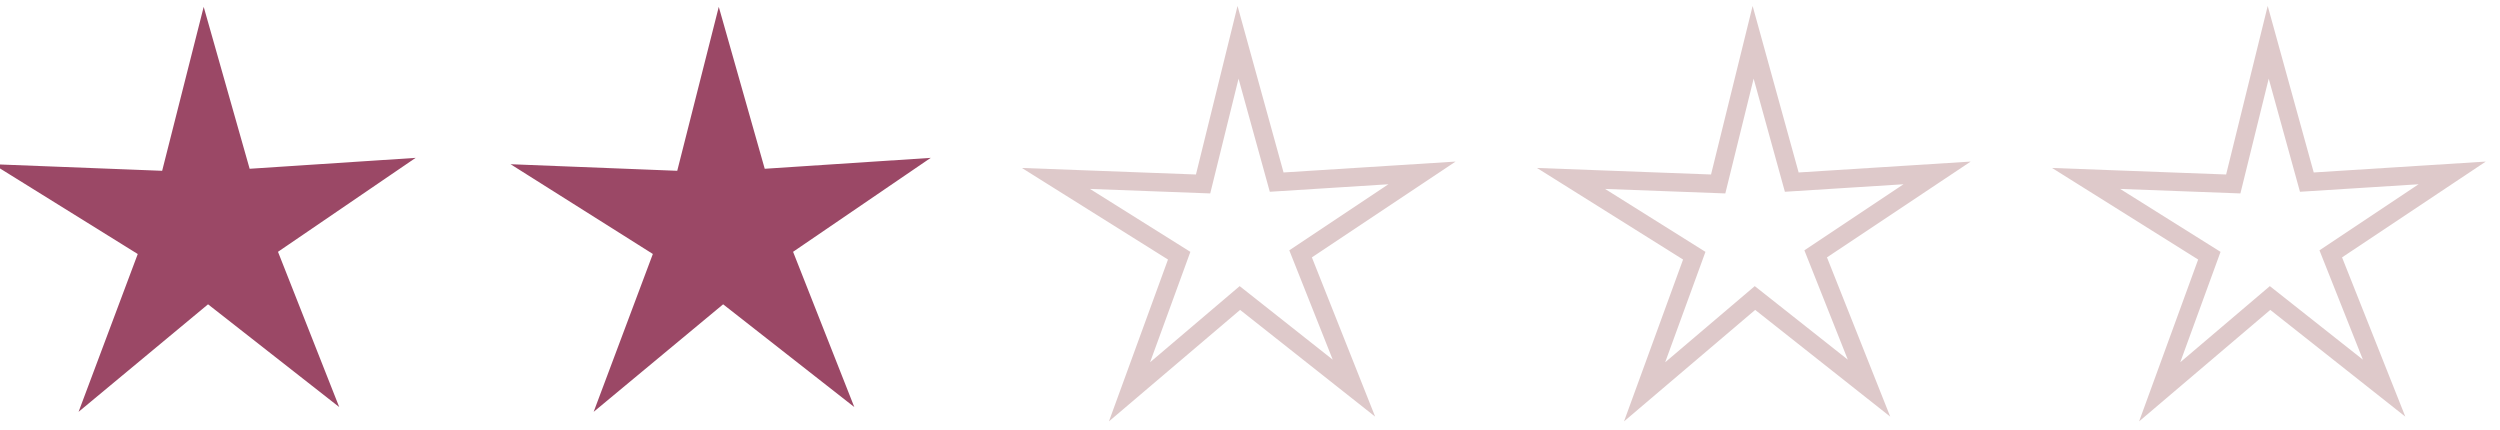
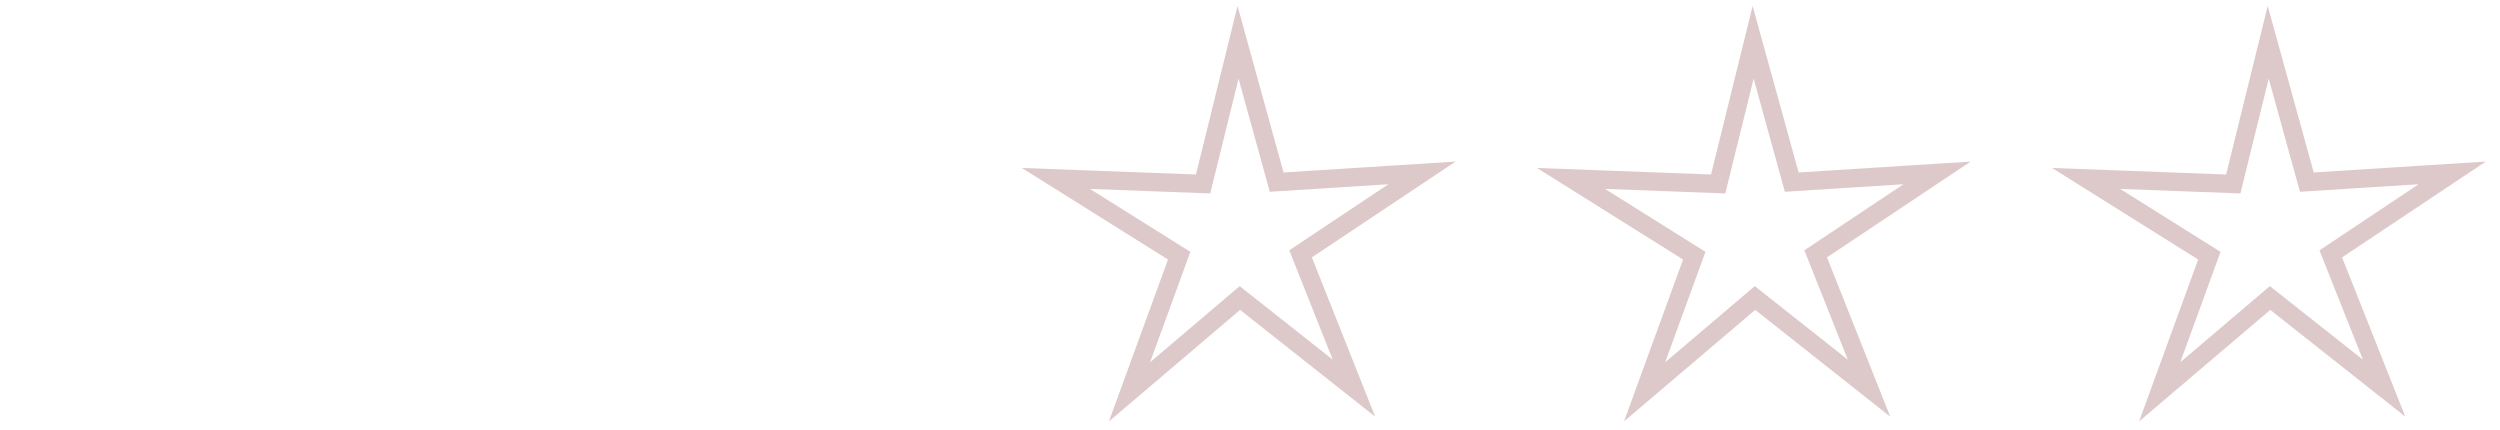
<svg xmlns="http://www.w3.org/2000/svg" viewBox="0 0 135.9 23.4">
-   <path d="M9.2 9.8l1.9-7.5 2.1 7.4 7.6-.5-6.3 4.3 2.8 7.1-6-4.7-5.9 4.9 2.7-7.2-6.6-4.1 7.7.3zm28 0l1.9-7.5 2.1 7.4 7.6-.5-6.3 4.3 2.8 7.1-6-4.7-5.9 4.9 2.7-7.2-6.5-4.1 7.6.3z" fill="#9b4866" stroke="#9b4866" stroke-miterlimit="10" />
  <path d="M65.4 10l1.9-7.7 2.1 7.6 7.9-.5-6.6 4.4 2.9 7.3-6.2-4.9-6 5.1 2.7-7.4-6.7-4.2 8 .3zm28 0l1.9-7.7 2.1 7.6 7.9-.5-6.6 4.4 2.9 7.3-6.2-4.9-6 5.1 2.7-7.4-6.7-4.2 8 .3zm28 0l1.9-7.7 2.1 7.6 7.9-.5-6.6 4.4 2.9 7.3-6.2-4.9-6 5.1 2.7-7.4-6.7-4.2 8 .3z" fill="none" stroke="#dec9ca" stroke-miterlimit="10" />
</svg>